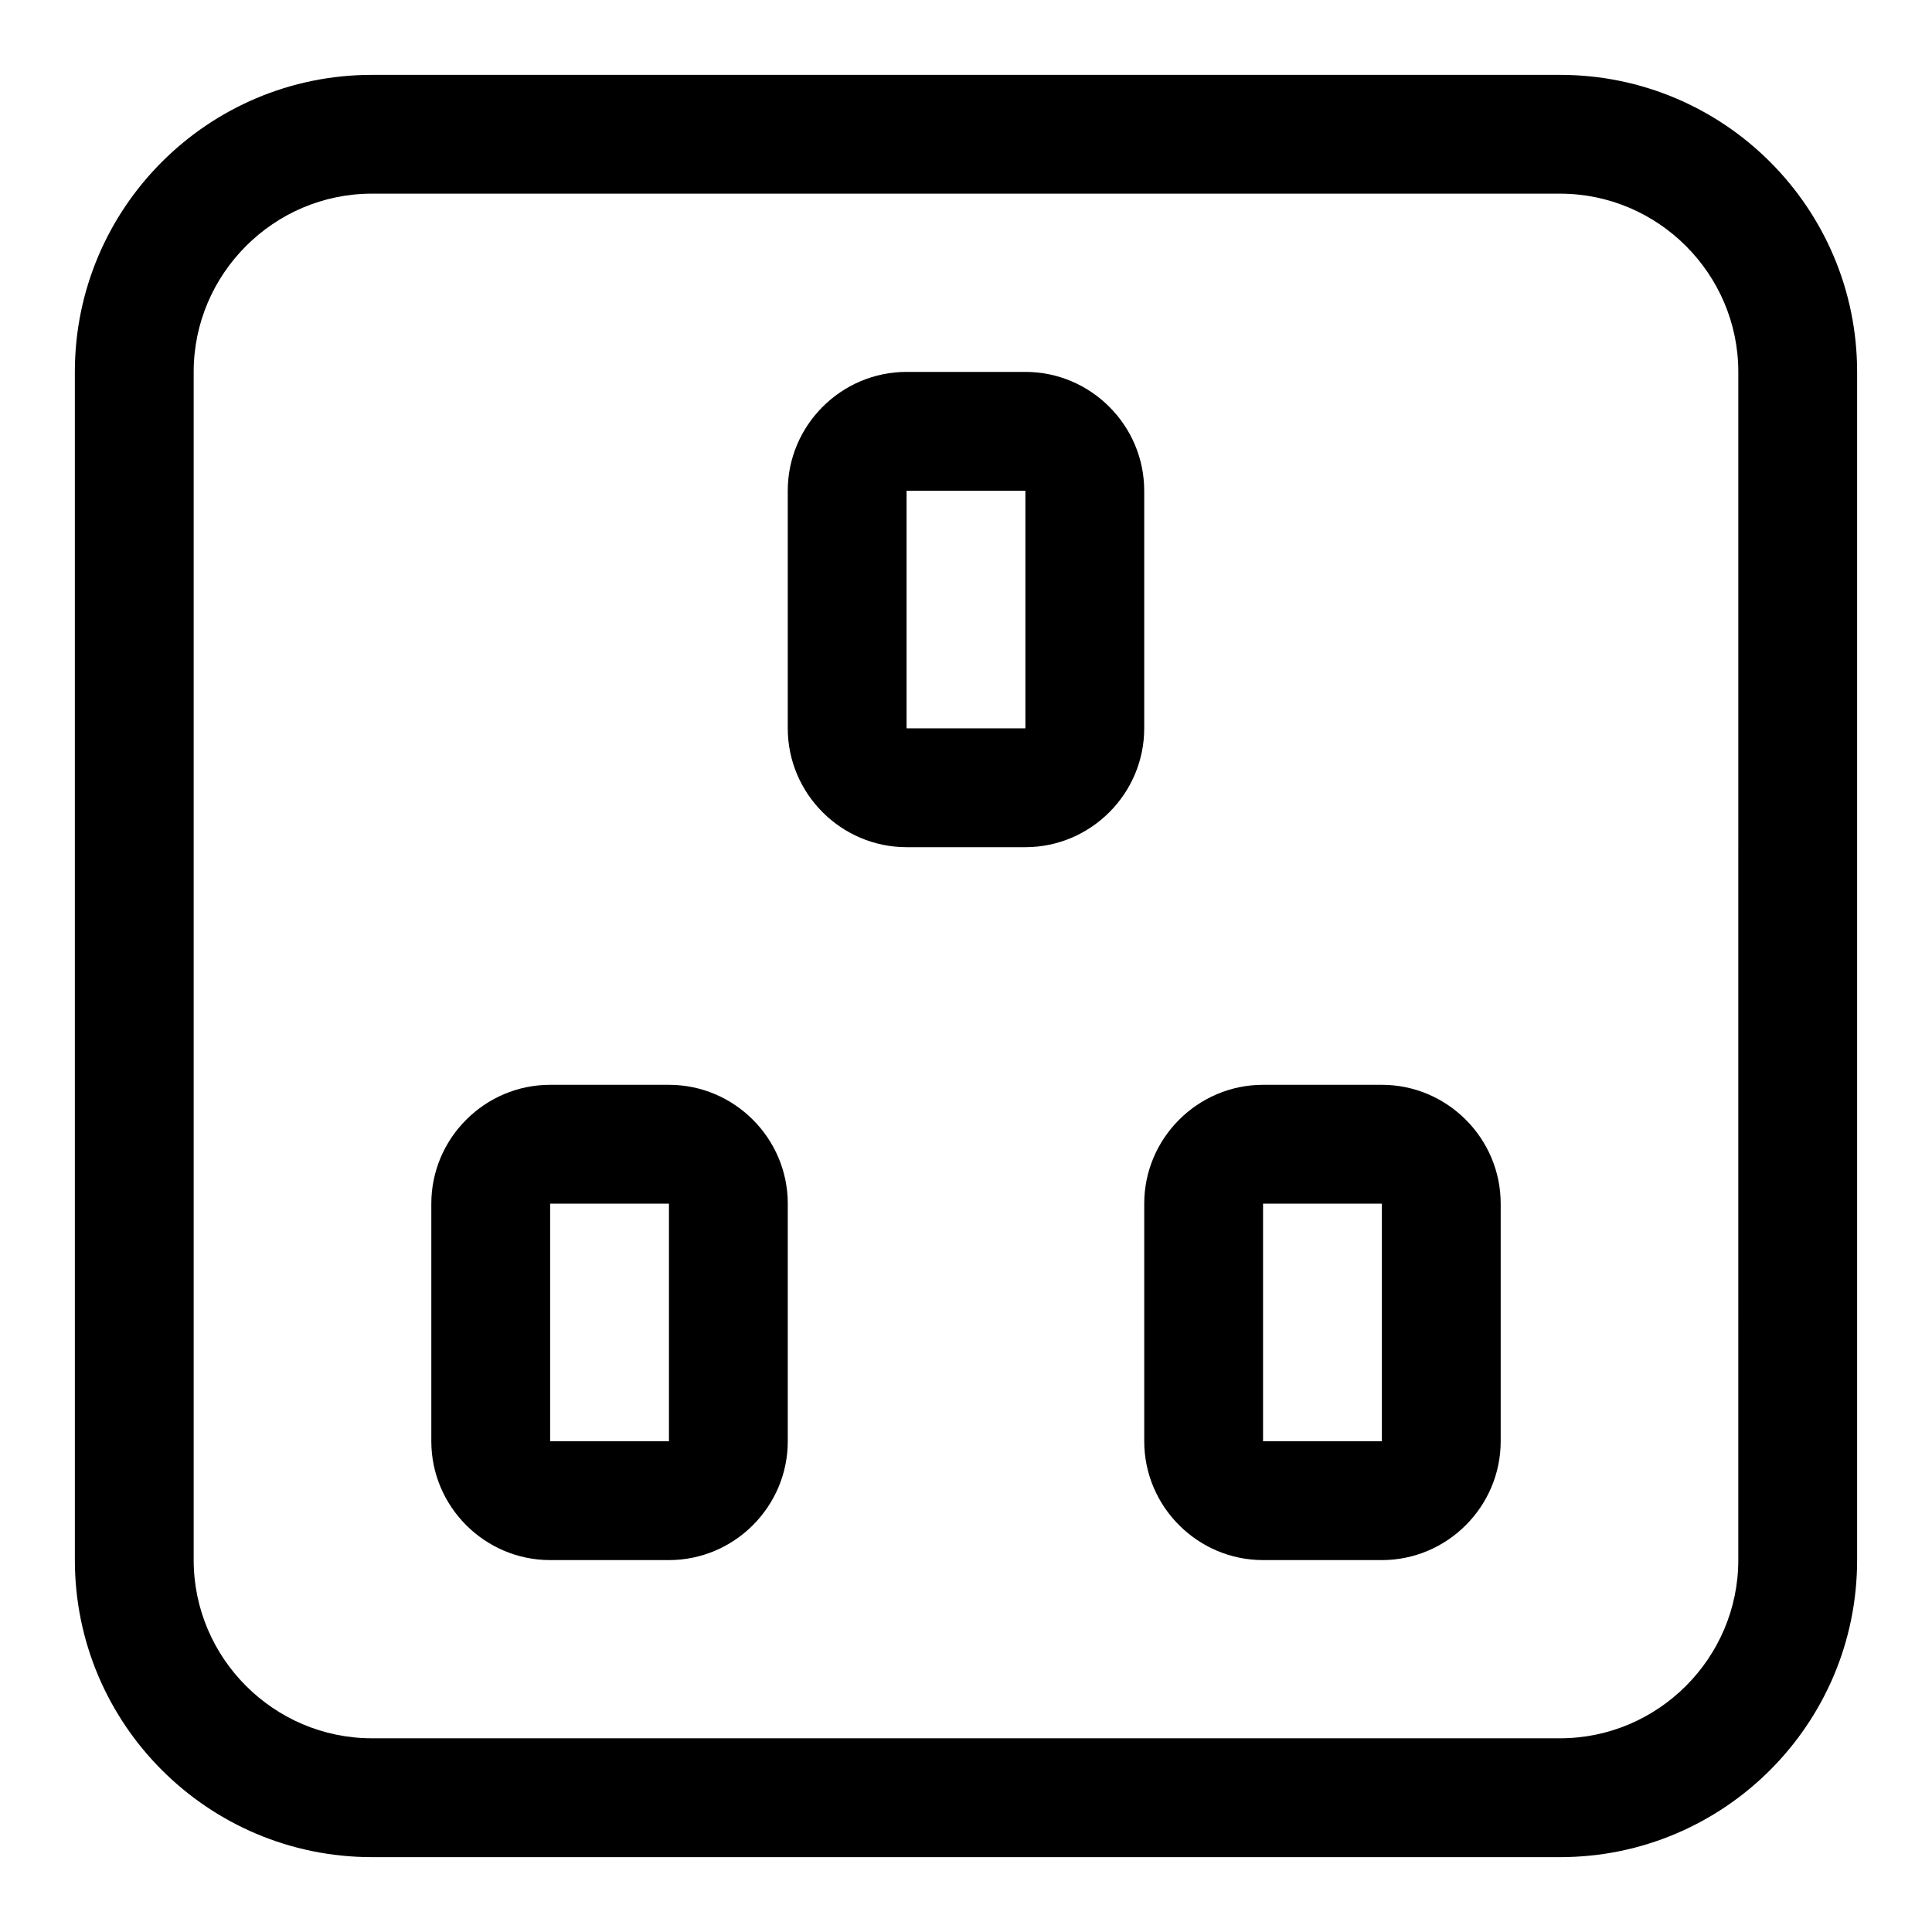
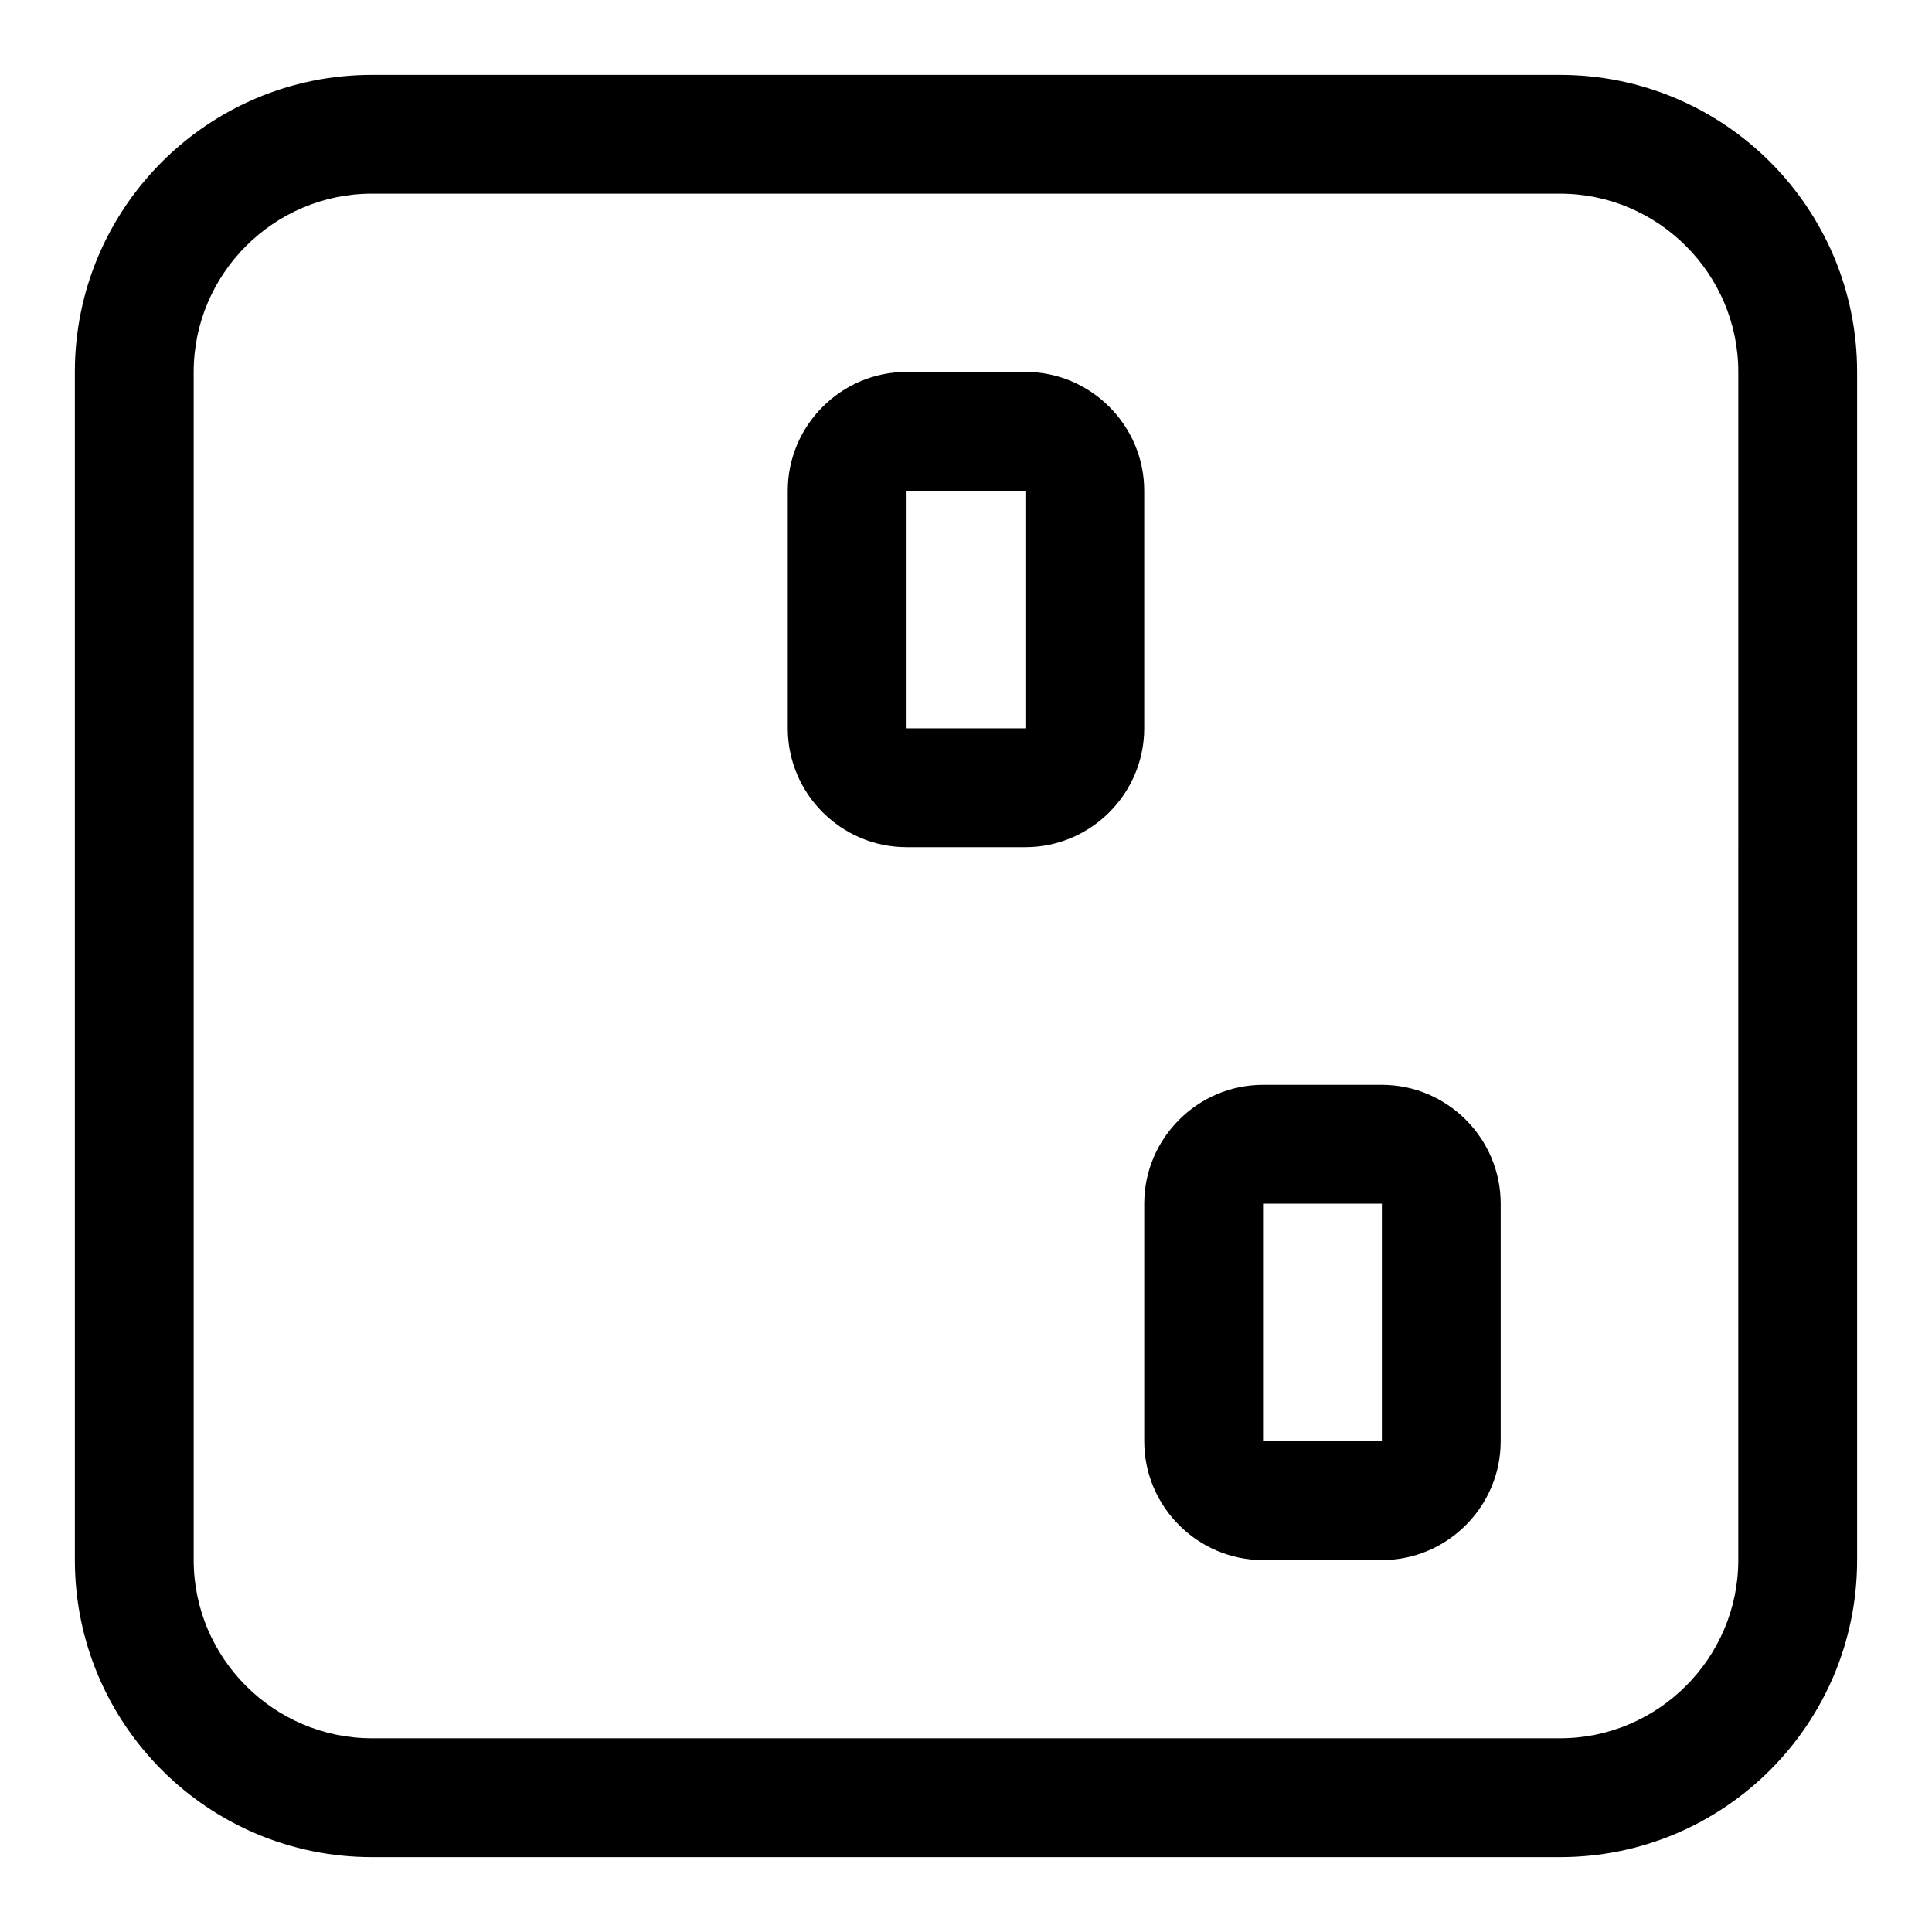
<svg xmlns="http://www.w3.org/2000/svg" fill="#000000" width="800px" height="800px" version="1.1" viewBox="144 144 512 512">
  <g>
    <path d="m557.44 636.16h-314.88c-43.453 0-78.719-35.266-78.719-78.719l-0.004-314.88c0-43.453 35.266-78.719 78.719-78.719h314.88c43.453 0 78.719 35.266 78.719 78.719v314.88c0.004 43.449-35.266 78.719-78.719 78.719zm-314.88-440.84c-25.977 0-47.234 21.258-47.234 47.234v314.88c0 25.977 21.254 47.23 47.23 47.23h314.88c25.977 0 47.23-21.254 47.23-47.23l0.004-314.88c0-25.977-21.254-47.23-47.23-47.23z" />
    <path d="m415.74 368.51h-31.488c-17.32 0-31.488-14.168-31.488-31.488v-62.977c0-17.32 14.168-31.488 31.488-31.488h31.488c17.32 0 31.488 14.168 31.488 31.488v62.977c0 17.316-14.168 31.488-31.488 31.488zm-31.488-94.465v62.977h31.488v-62.977z" />
-     <path d="m321.28 557.44h-31.488c-17.32 0-31.488-14.168-31.488-31.488v-62.977c0-17.32 14.168-31.488 31.488-31.488h31.488c17.32 0 31.488 14.168 31.488 31.488v62.977c0 17.32-14.168 31.488-31.488 31.488zm-31.488-94.461v62.977h31.488v-62.977z" />
    <path d="m510.21 557.44h-31.488c-17.32 0-31.488-14.168-31.488-31.488v-62.977c0-17.32 14.168-31.488 31.488-31.488h31.488c17.32 0 31.488 14.168 31.488 31.488v62.977c0 17.32-14.172 31.488-31.488 31.488zm-31.488-94.461v62.977h31.488v-62.977z" />
  </g>
</svg>